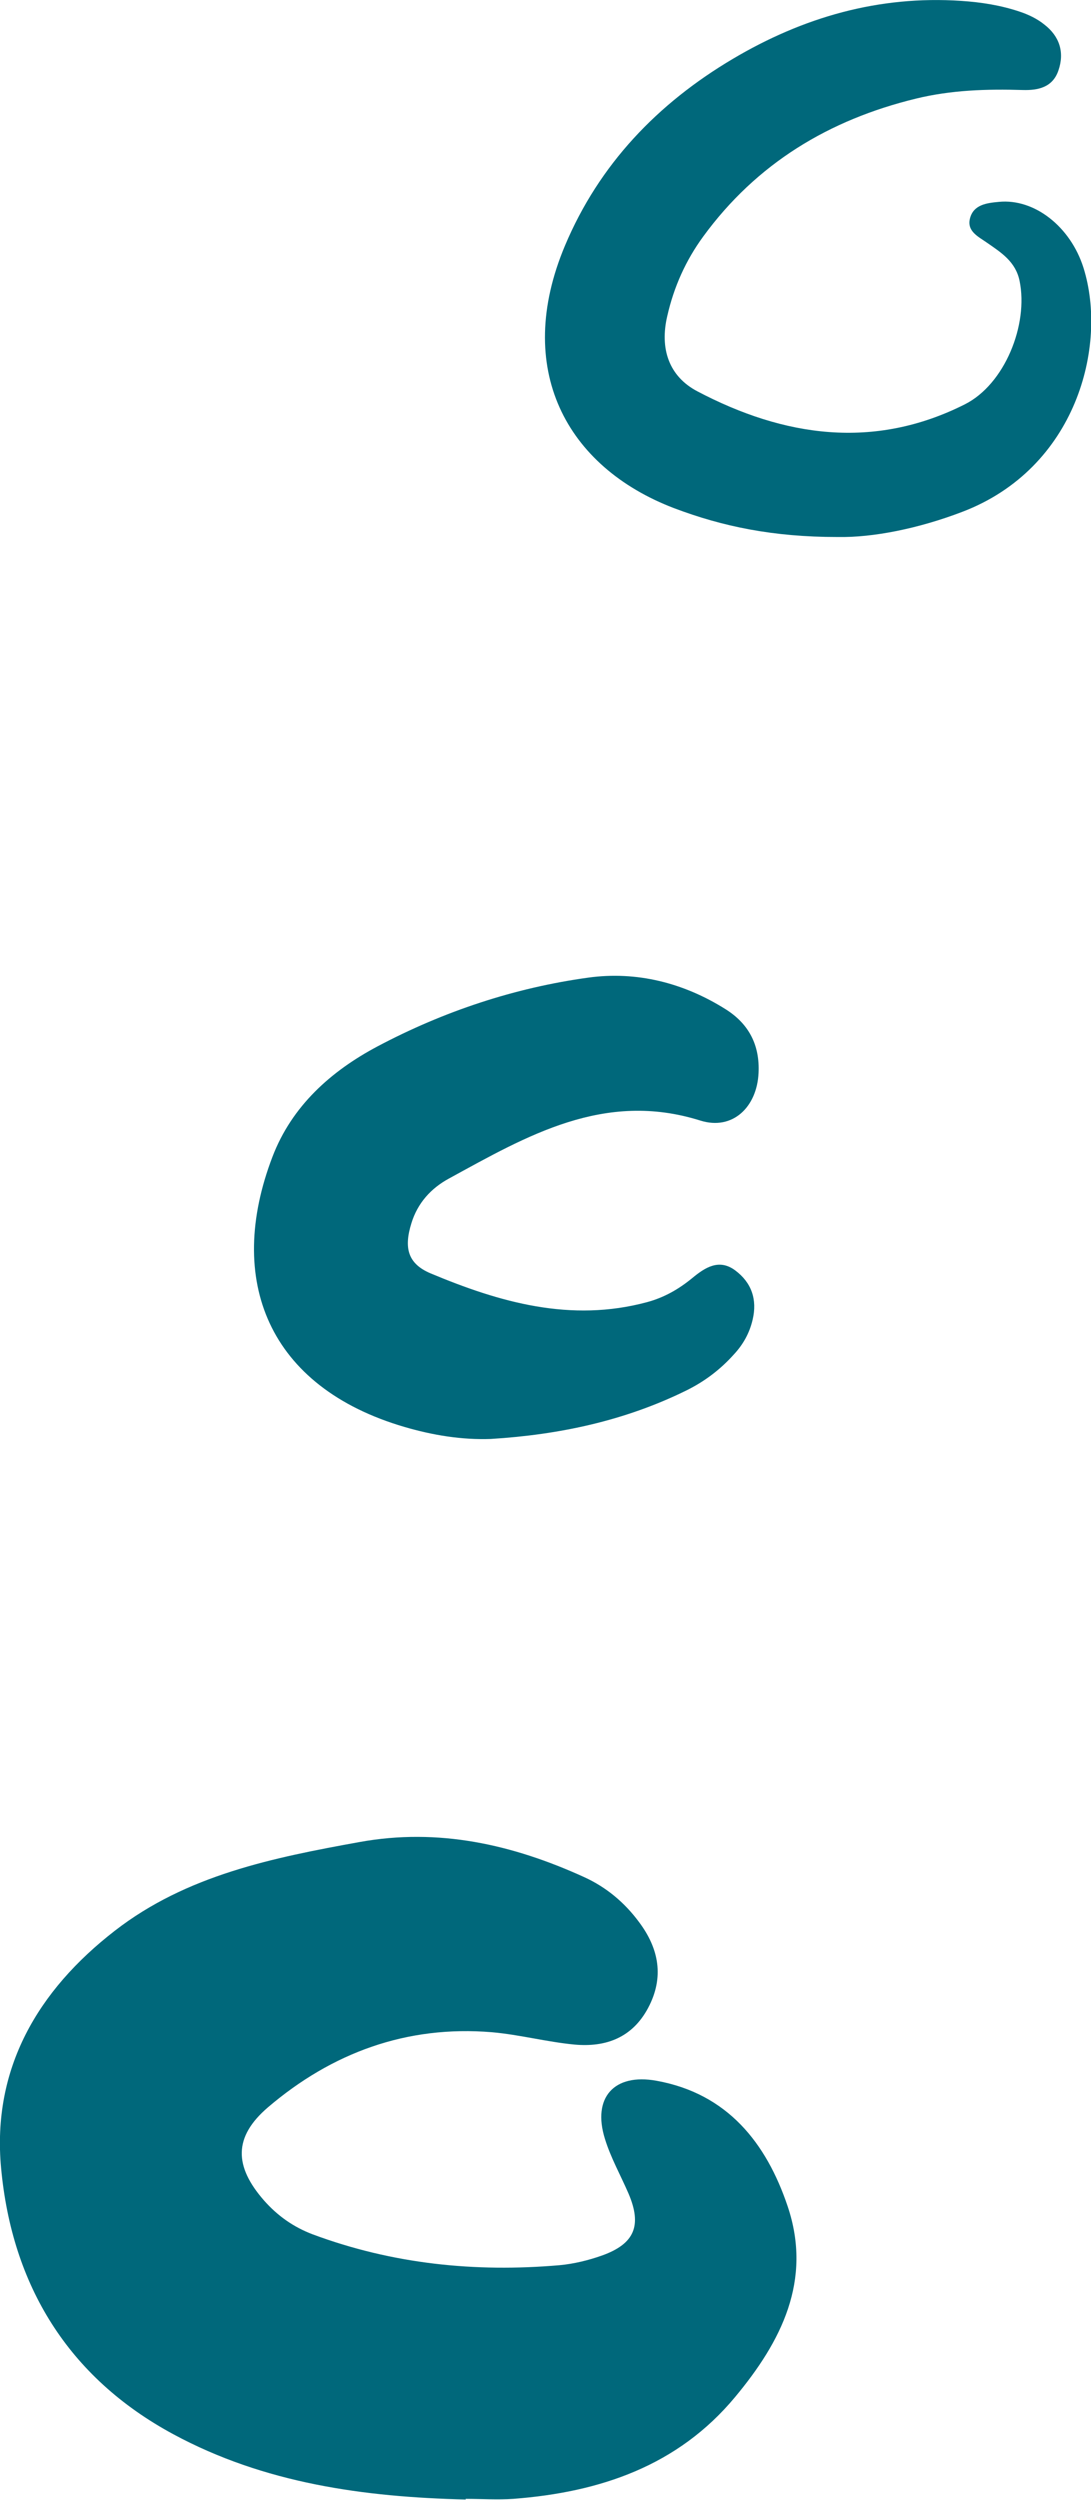
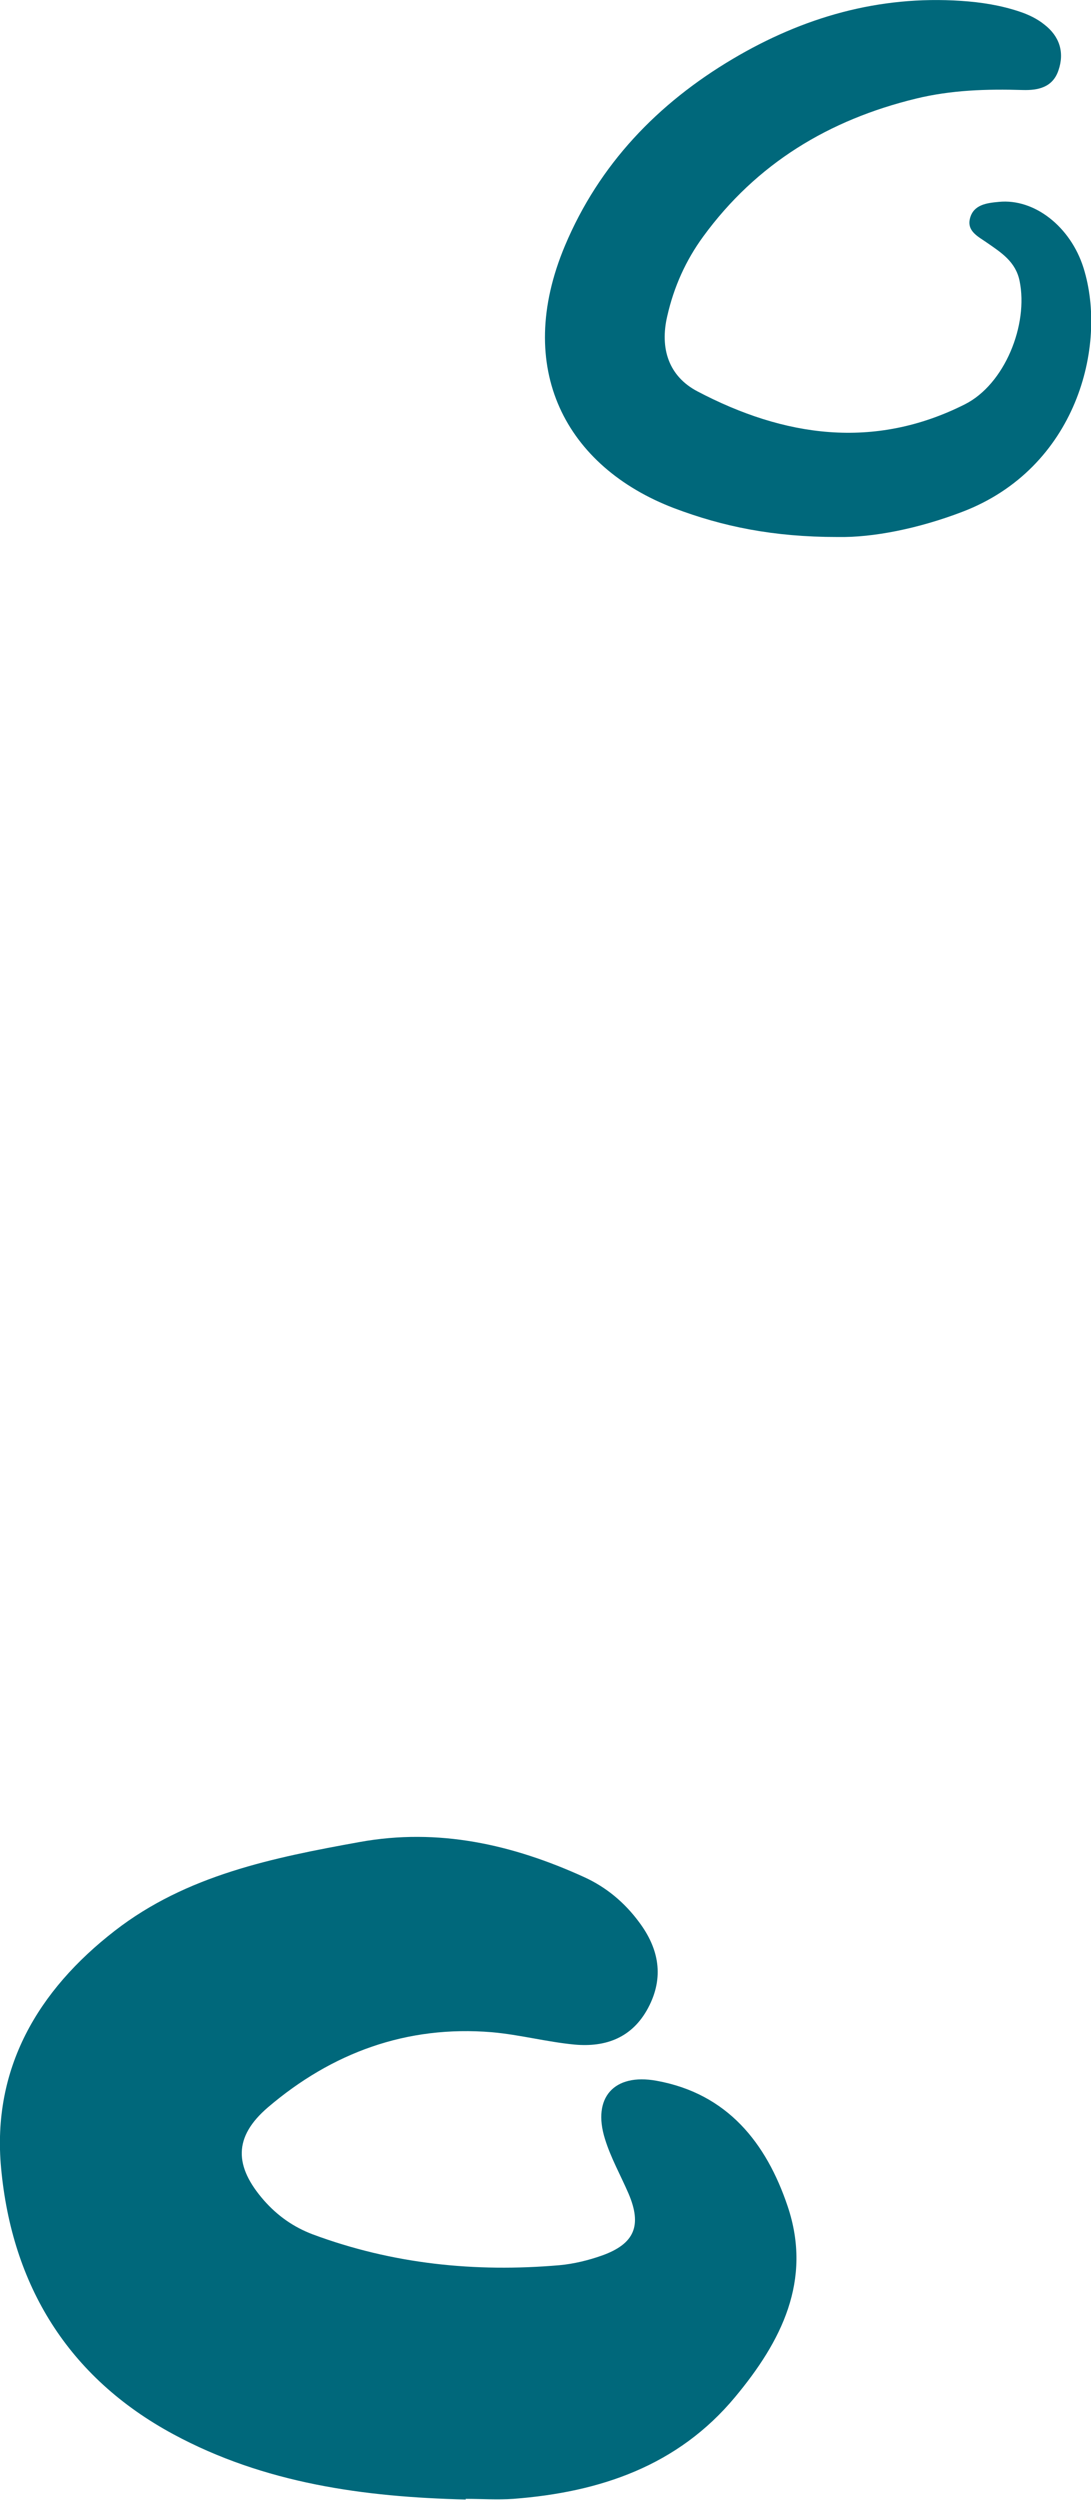
<svg xmlns="http://www.w3.org/2000/svg" viewBox="0 0 49.49 113.31">
  <defs>
    <style>.d{fill:#00687b;}</style>
  </defs>
  <g id="a" />
  <g id="b">
    <g id="c">
      <g>
        <path class="d" d="M21.13,113.29c-4.62-.11-9.14-.73-13.27-2.96-4.78-2.58-7.32-6.76-7.81-12.06-.42-4.51,1.66-8.05,5.16-10.76,3.25-2.52,7.17-3.31,11.1-4.02,3.58-.65,6.94,.11,10.19,1.59,1.01,.46,1.84,1.16,2.49,2.04,.9,1.2,1.15,2.5,.41,3.89-.72,1.35-1.92,1.79-3.34,1.66-1.26-.12-2.49-.45-3.75-.56-3.86-.32-7.25,.93-10.15,3.4-1.58,1.35-1.54,2.68-.18,4.23,.61,.69,1.33,1.2,2.2,1.53,3.63,1.35,7.37,1.73,11.2,1.4,.65-.06,1.31-.22,1.93-.44,1.48-.53,1.82-1.36,1.2-2.81-.36-.83-.81-1.63-1.07-2.48-.58-1.86,.41-2.98,2.34-2.63,3.21,.58,4.98,2.81,5.95,5.69,1.13,3.36-.29,6.13-2.38,8.64-2.6,3.13-6.14,4.32-10.06,4.62-.72,.05-1.45,0-2.17,0Z" />
-         <path class="d" d="M22.29,65.22c-1.35,.05-2.66-.17-3.93-.54-6.2-1.81-8.14-6.66-6-12.25,.88-2.3,2.65-3.88,4.76-5,3-1.59,6.22-2.66,9.57-3.12,2.18-.3,4.31,.23,6.22,1.43,1.07,.67,1.56,1.64,1.5,2.89-.07,1.54-1.17,2.62-2.64,2.16-4.36-1.37-7.86,.69-11.41,2.63-.81,.44-1.42,1.11-1.7,2.03-.34,1.1-.17,1.82,.86,2.26,3.15,1.32,6.37,2.24,9.83,1.31,.78-.21,1.44-.59,2.05-1.09,.57-.47,1.21-.9,1.95-.35,.74,.55,1.01,1.32,.79,2.24-.14,.6-.43,1.12-.85,1.57-.61,.68-1.32,1.22-2.15,1.63-2.8,1.38-5.78,2.01-8.87,2.2Z" />
        <path class="d" d="M37.99,24.34c-2.91,0-5.2-.47-7.42-1.31-4.89-1.87-7.29-6.32-4.94-11.9,1.55-3.68,4.2-6.44,7.61-8.46C36.43,.78,39.86-.21,43.6,.04c.91,.06,1.8,.2,2.66,.49,.39,.13,.79,.32,1.11,.58,.69,.53,.93,1.26,.64,2.09-.26,.76-.92,.9-1.61,.88-1.63-.05-3.25,0-4.85,.39-3.95,.96-7.23,2.94-9.65,6.25-.79,1.08-1.33,2.28-1.63,3.6-.35,1.48,.07,2.74,1.37,3.42,3.92,2.06,8,2.66,12.12,.59,1.82-.91,2.9-3.62,2.49-5.6-.18-.87-.83-1.28-1.48-1.73-.38-.27-.92-.51-.77-1.1,.16-.63,.77-.7,1.31-.75,1.61-.16,3.25,1.12,3.84,2.99,1.11,3.54-.33,9.09-5.5,11.06-1.99,.76-4.05,1.17-5.65,1.14Z" />
      </g>
    </g>
  </g>
</svg>